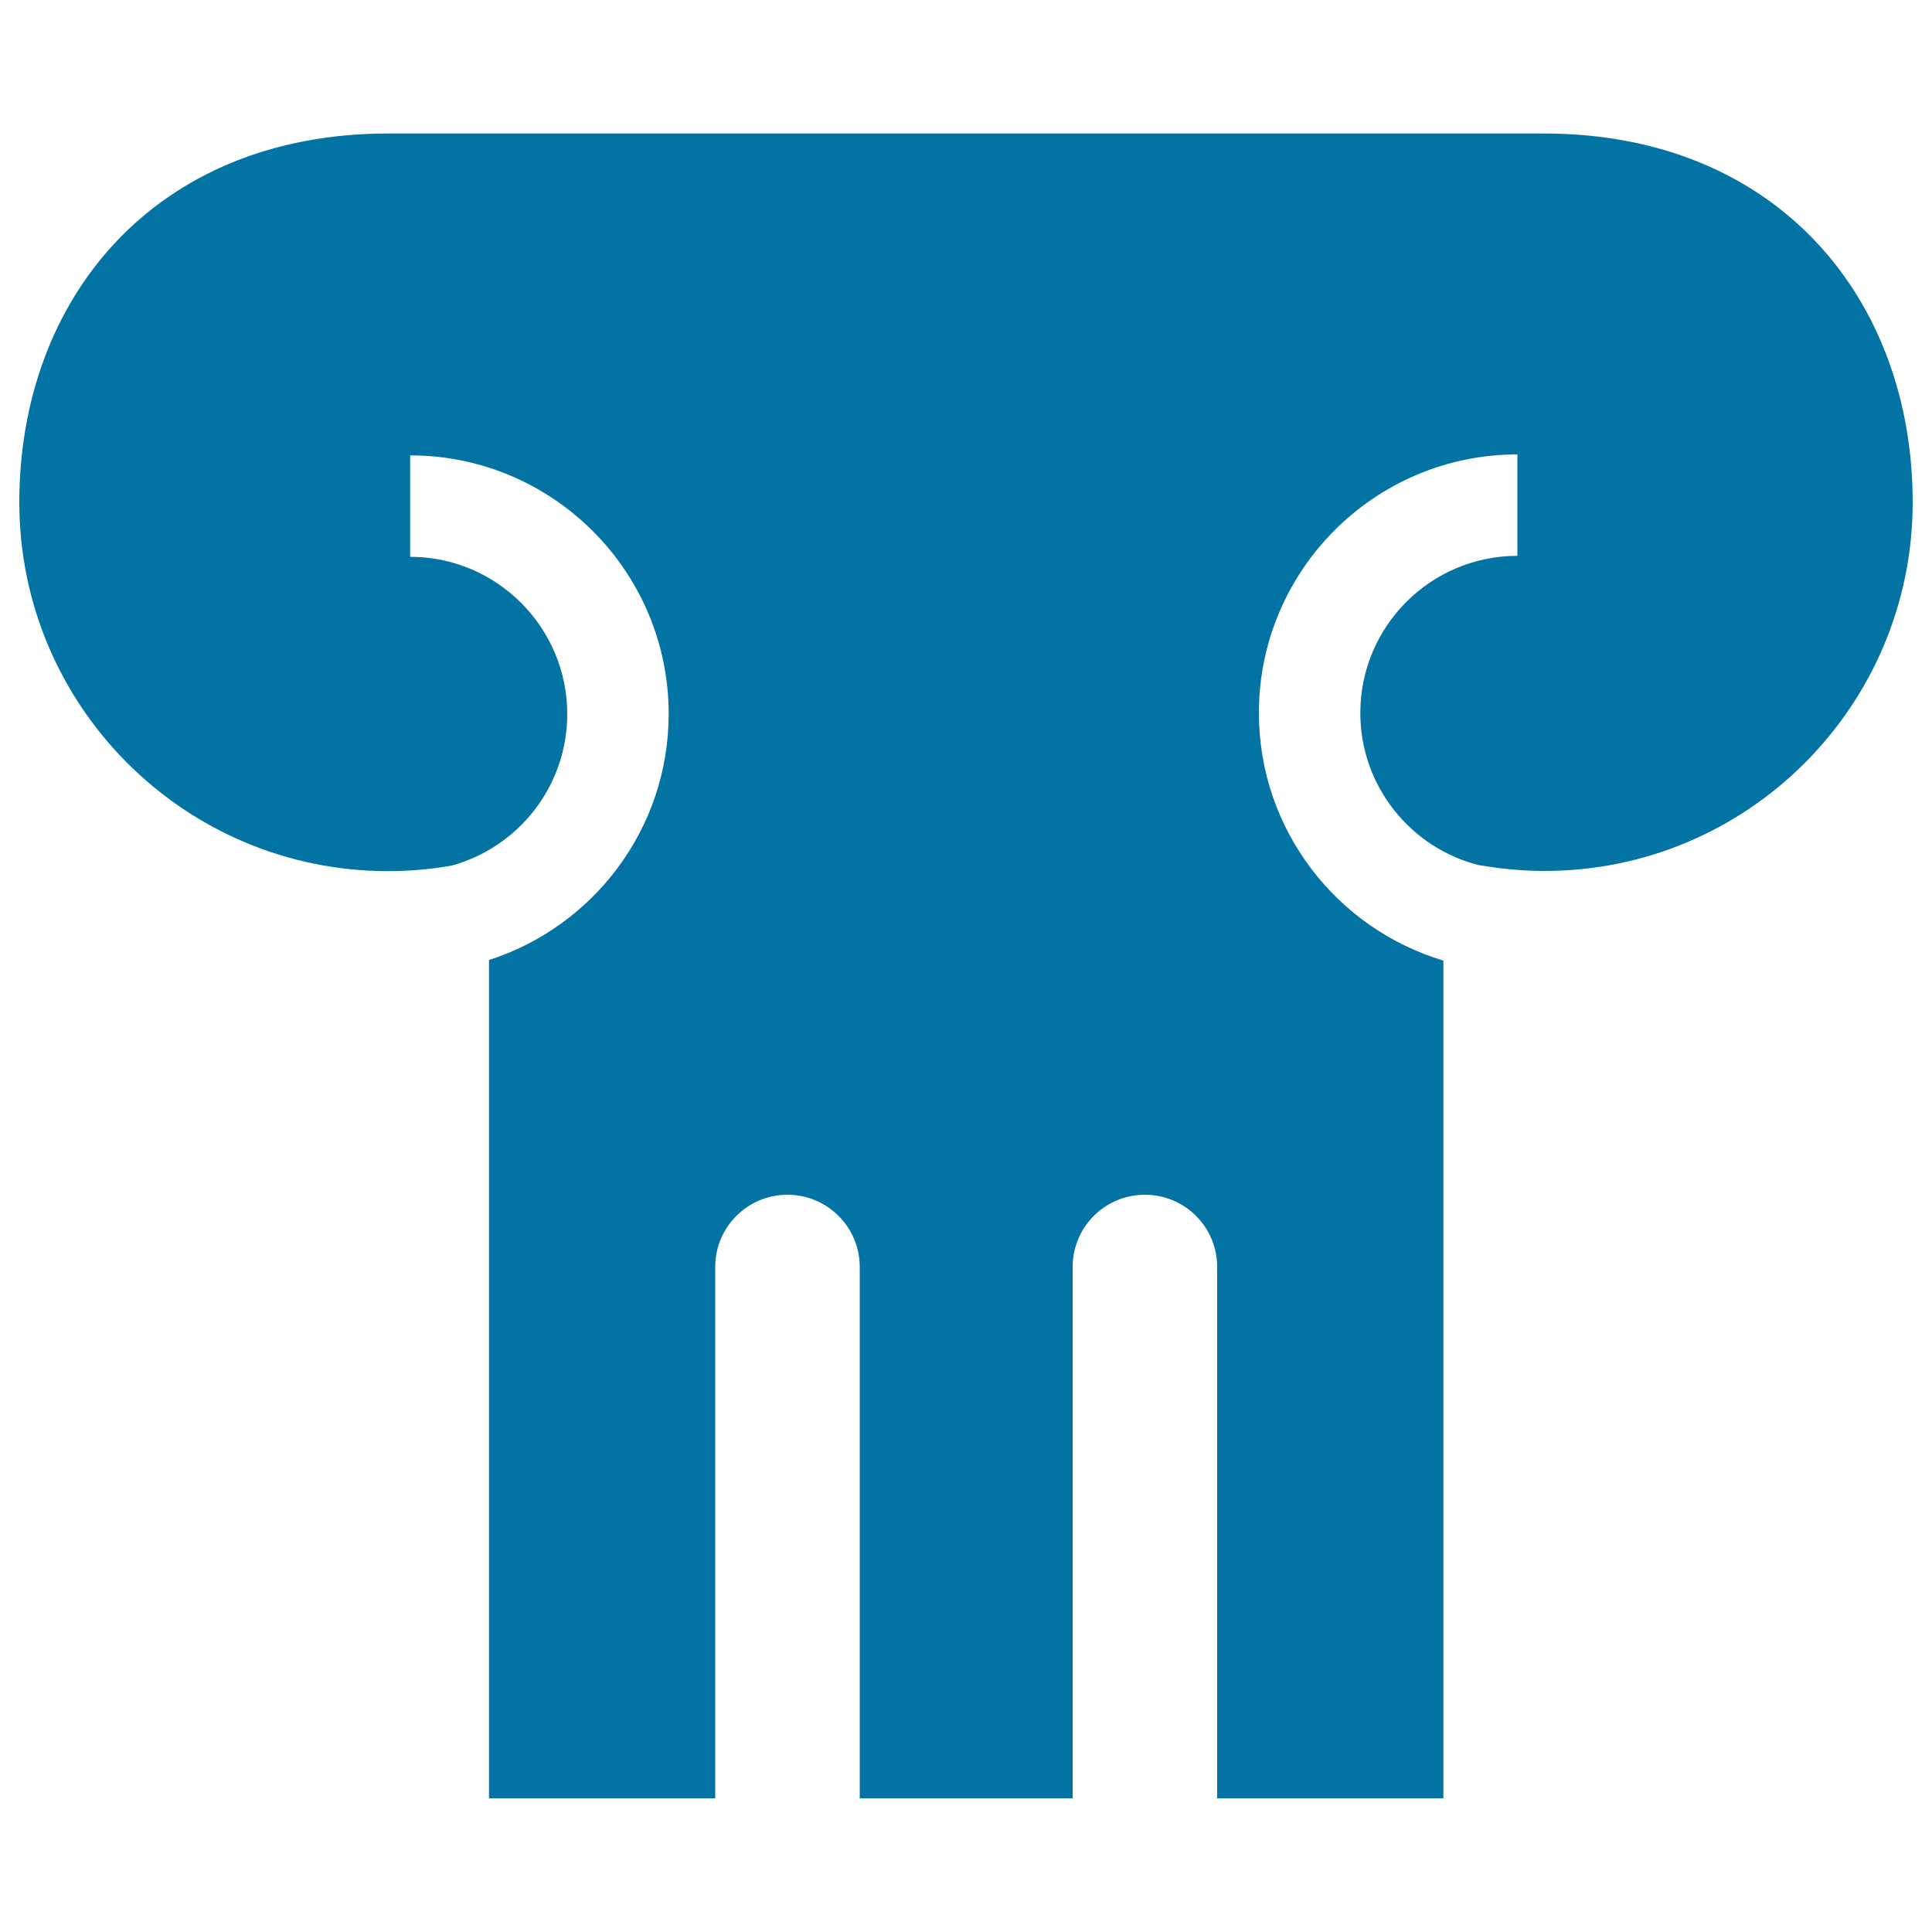
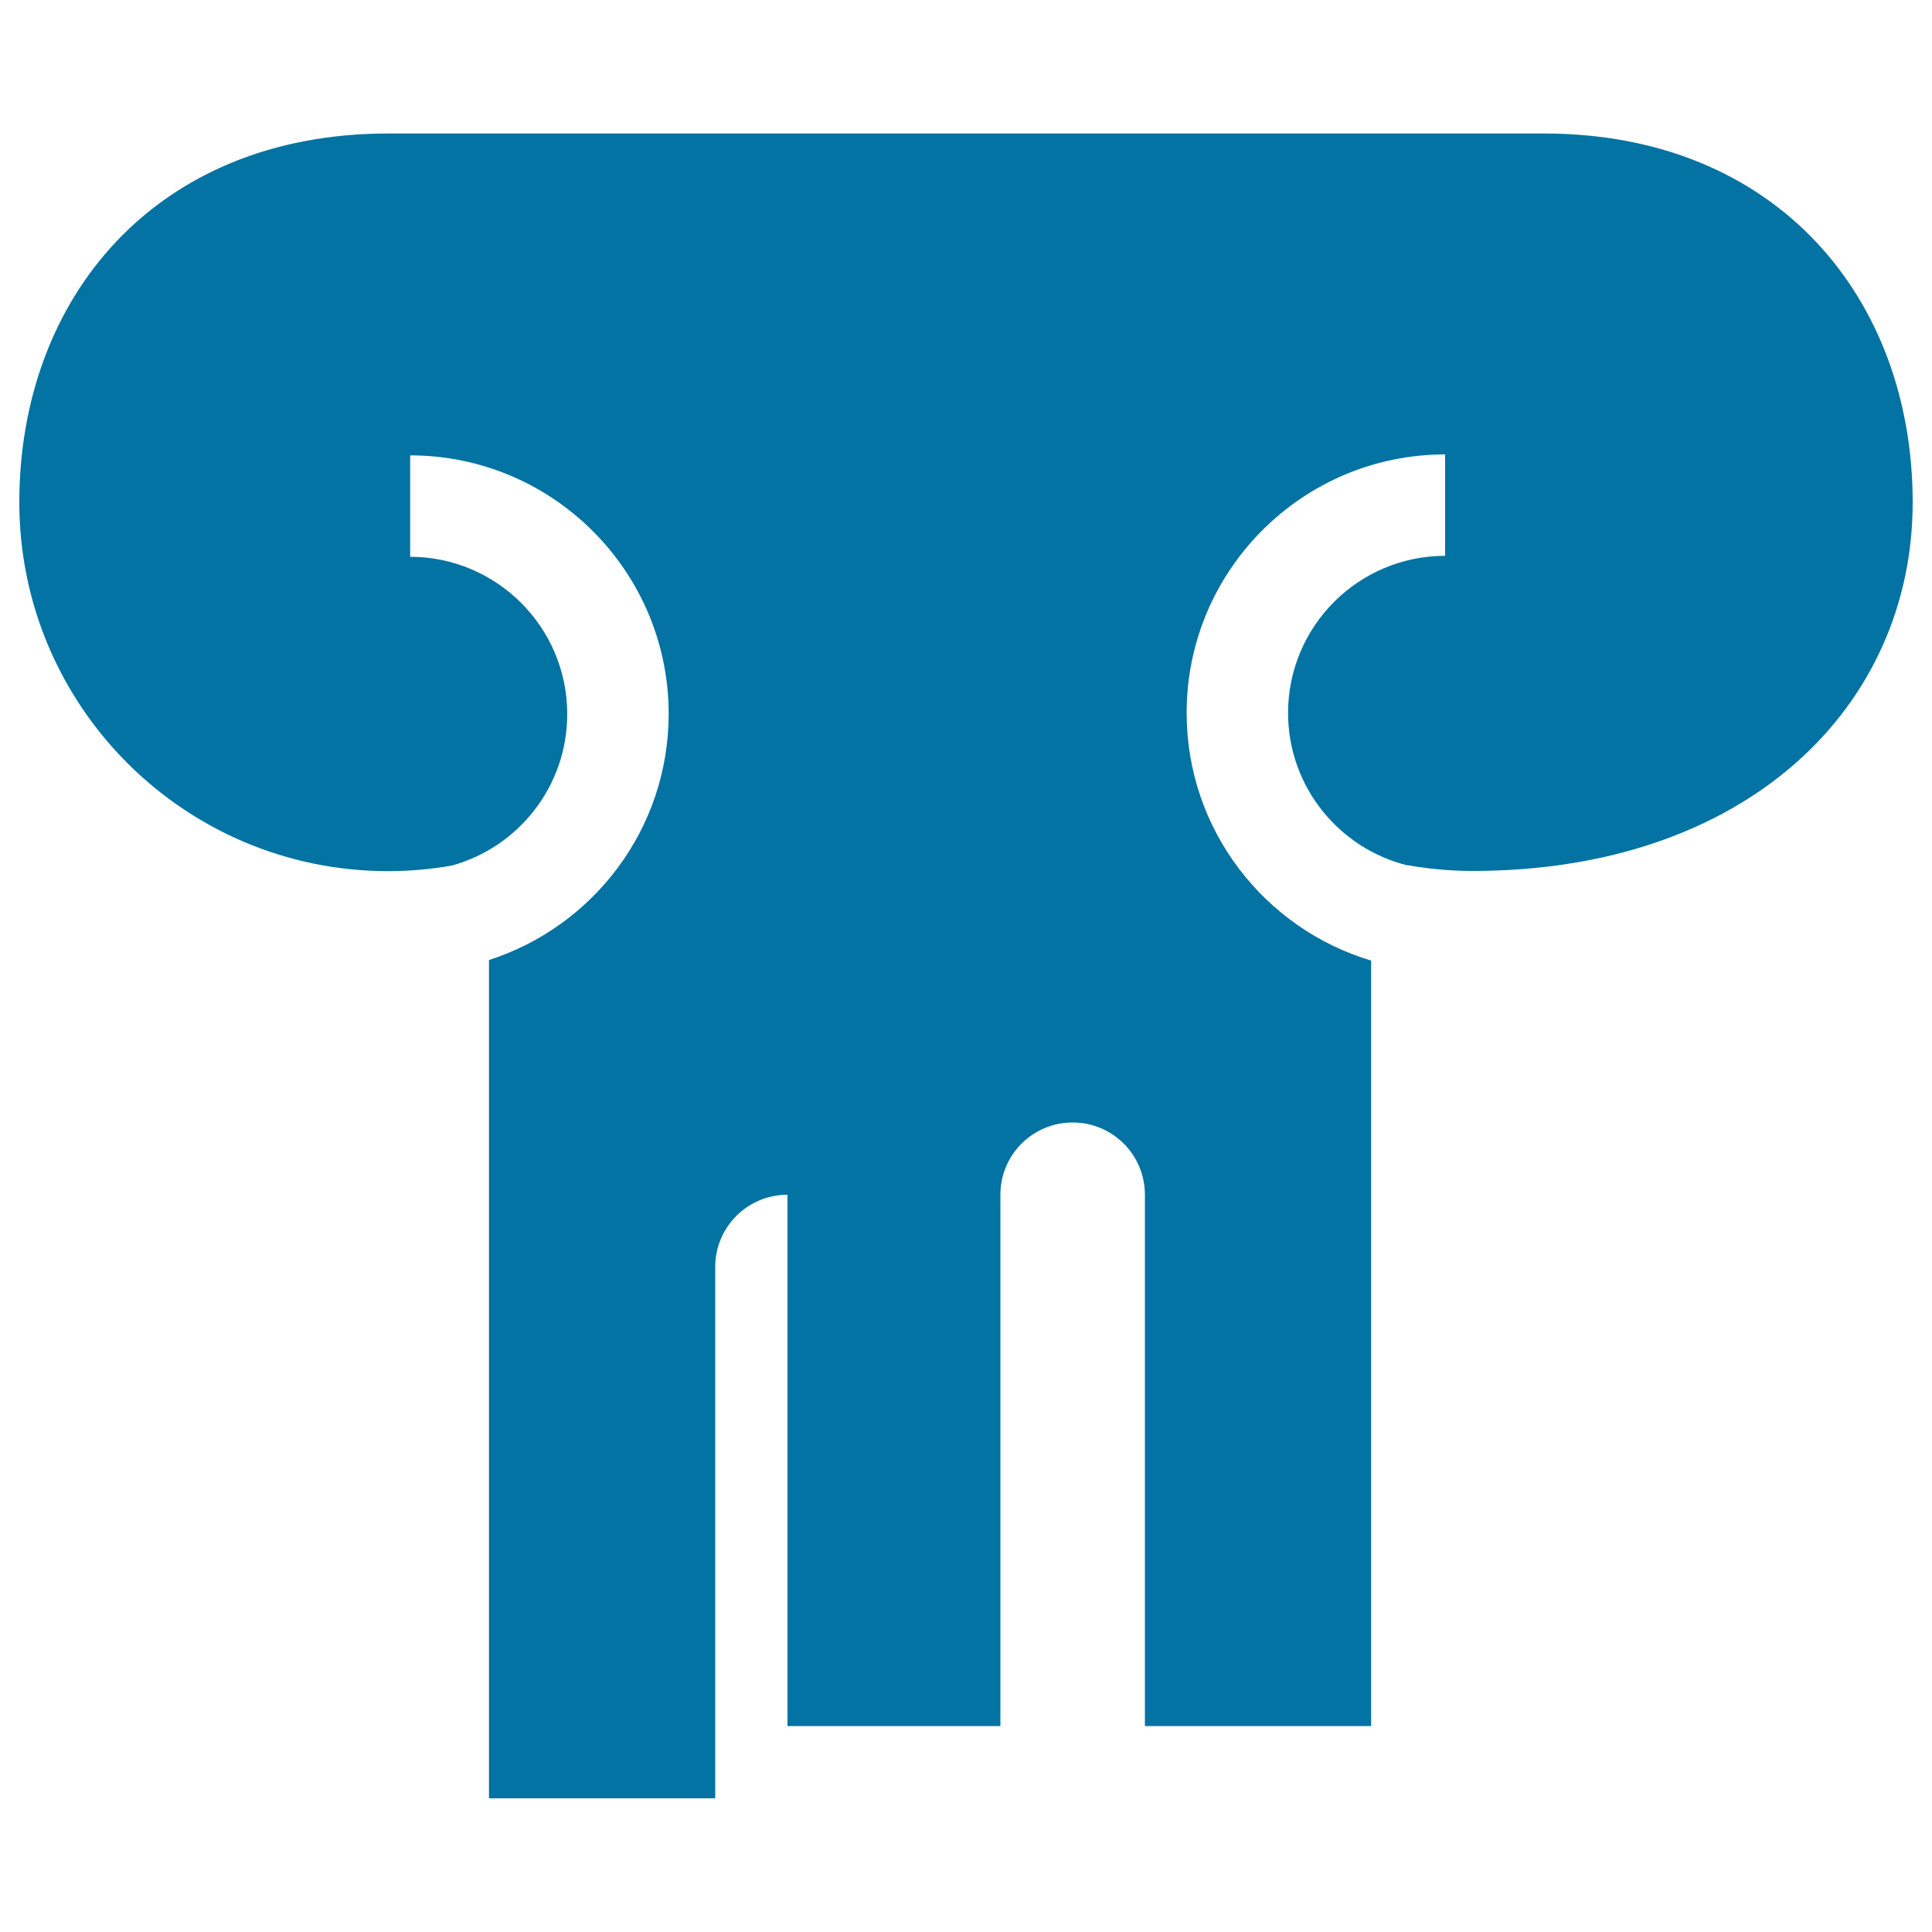
<svg xmlns="http://www.w3.org/2000/svg" viewBox="0 0 1000 1000" style="fill:#0273a2">
  <title>Theatre Pillar SVG icon</title>
-   <path id="_x32_9-Theatre_Pillar" d="M799.1,69.1H200.9C80.2,69.1,10,154.6,10,260c0,105.4,85.5,190.9,190.9,190.9c11.3,0,22.3-1,33-2.9c34.4-9.5,59.7-41,59.7-78.4c0-44.9-36.5-81.4-81.3-81.4v-52.5c73.8,0,133.8,60,133.8,133.8c0,59.6-39.1,110.1-93,127.4v433.9h117.1v-275c0-20.7,16.7-37.4,37.4-37.4c20.6,0,37.4,16.7,37.4,37.4v275h110.2v-275c0-20.7,16.7-37.4,37.4-37.4c20.7,0,37.4,16.7,37.4,37.4v275h117.1V497.2c-55.2-16.5-95.5-67.7-95.5-128.2c0-73.8,60-133.8,133.8-133.8v52.5c-44.9,0-81.3,36.5-81.3,81.3c0,38.1,26.3,70.1,61.7,78.9v-0.1c10.9,1.9,22.1,3,33.5,3C904.5,450.9,990,365.4,990,260C990,154.6,919.8,69.1,799.1,69.1z" />
+   <path id="_x32_9-Theatre_Pillar" d="M799.1,69.1H200.9C80.2,69.1,10,154.6,10,260c0,105.4,85.5,190.9,190.9,190.9c11.3,0,22.3-1,33-2.9c34.4-9.5,59.7-41,59.7-78.4c0-44.9-36.5-81.4-81.3-81.4v-52.5c73.8,0,133.8,60,133.8,133.8c0,59.6-39.1,110.1-93,127.4v433.9h117.1v-275c0-20.7,16.7-37.4,37.4-37.4v275h110.2v-275c0-20.7,16.7-37.4,37.4-37.4c20.7,0,37.4,16.7,37.4,37.4v275h117.1V497.2c-55.2-16.5-95.5-67.7-95.5-128.2c0-73.8,60-133.8,133.8-133.8v52.5c-44.9,0-81.3,36.5-81.3,81.3c0,38.1,26.3,70.1,61.7,78.9v-0.1c10.9,1.9,22.1,3,33.5,3C904.5,450.9,990,365.4,990,260C990,154.6,919.8,69.1,799.1,69.1z" />
</svg>